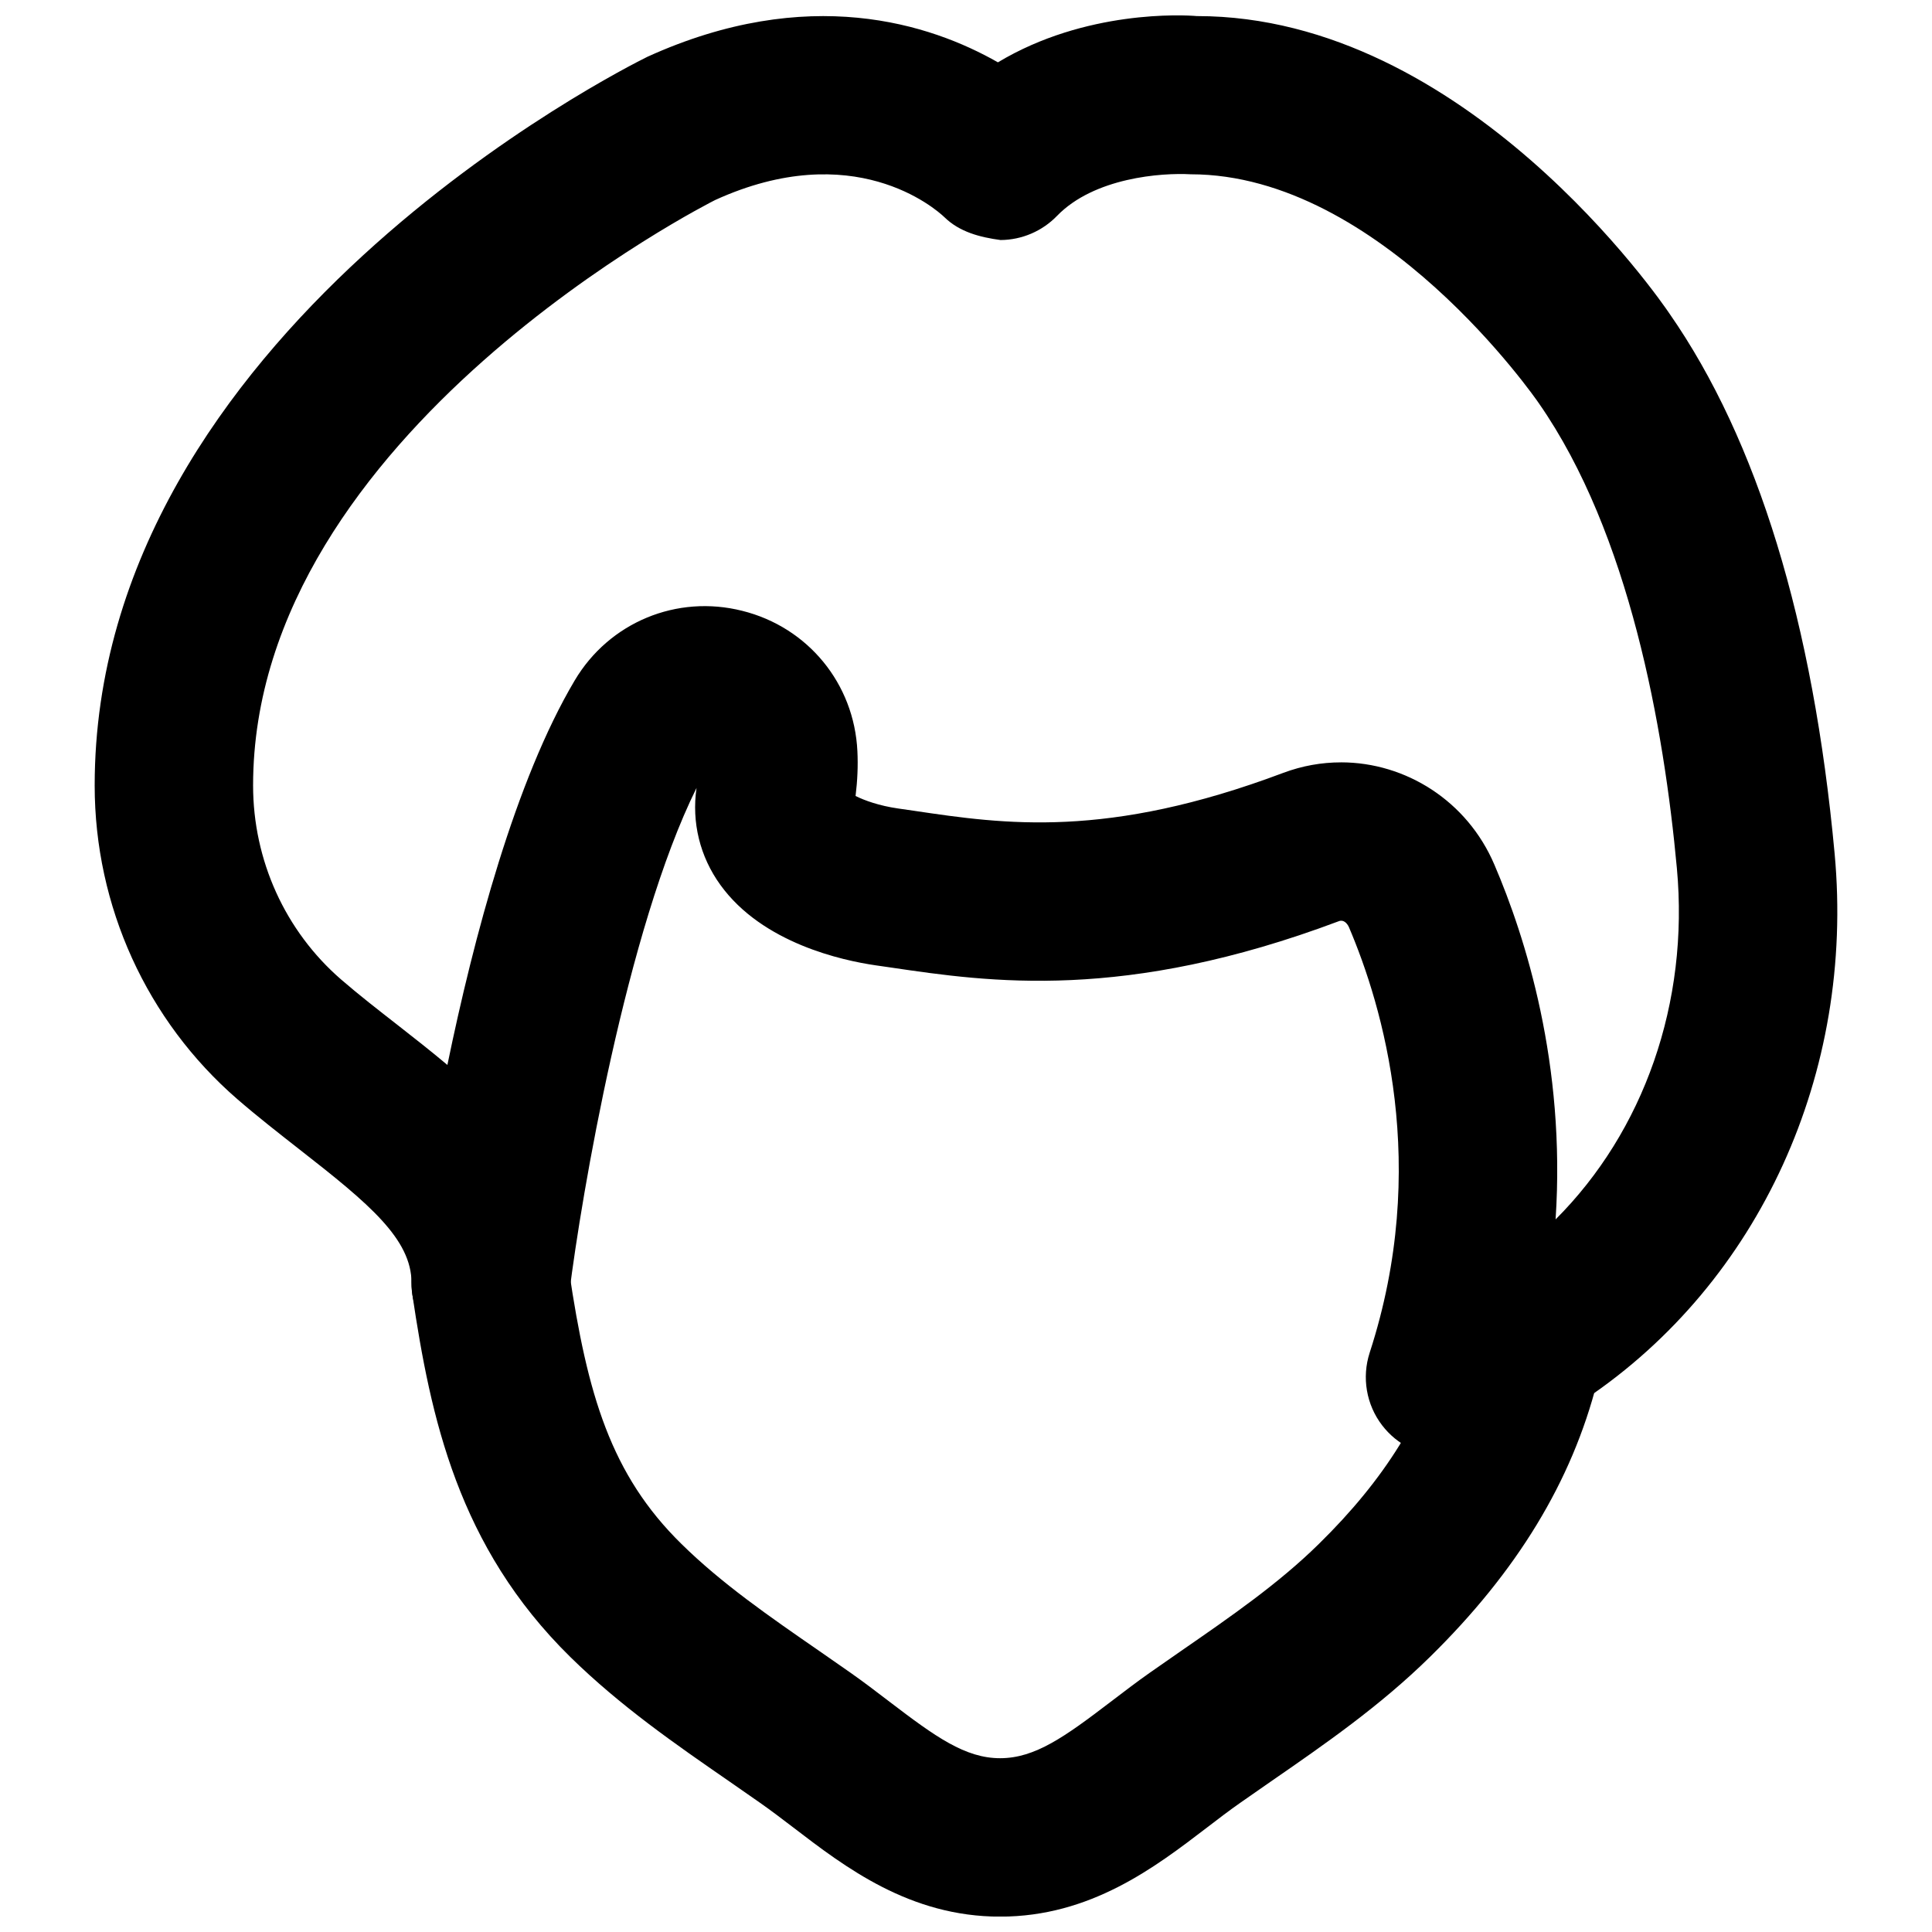
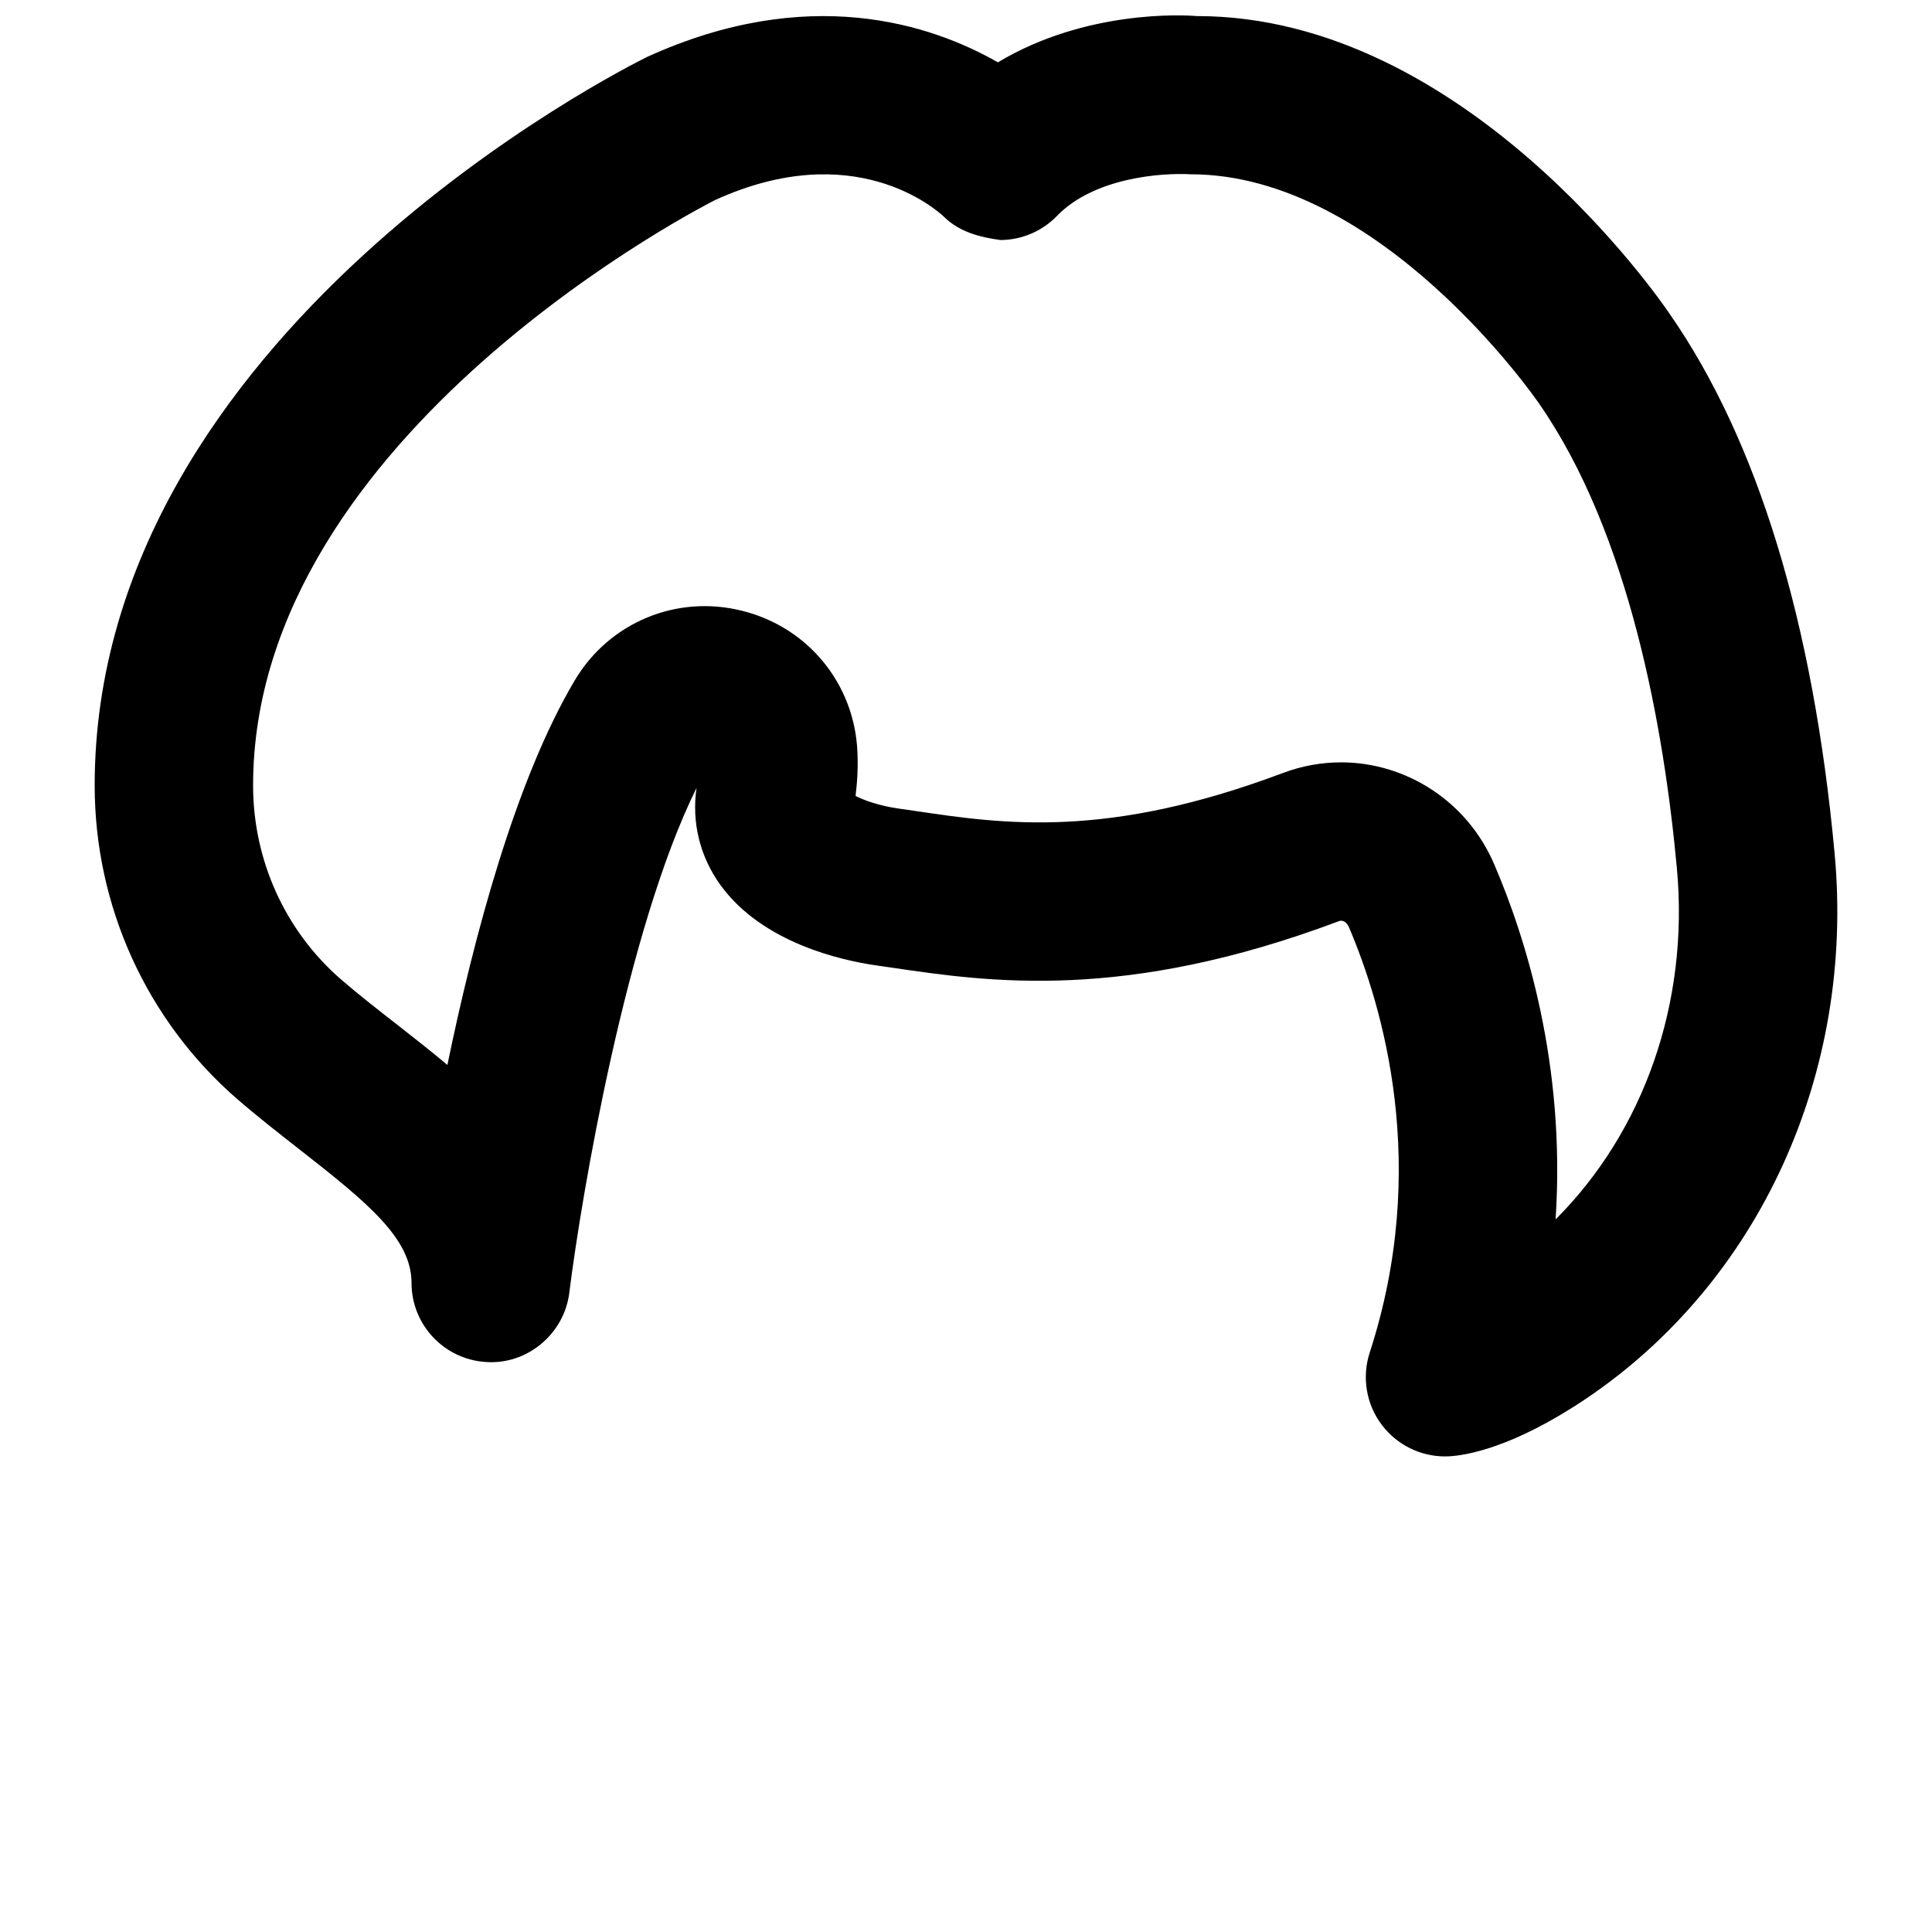
<svg xmlns="http://www.w3.org/2000/svg" width="800px" height="800px" version="1.1" viewBox="144 144 512 512">
  <defs>
    <clipPath id="b">
      <path d="m169 148.09h462v381.91h-462z" />
    </clipPath>
    <clipPath id="a">
-       <path d="m253 463h315v188.9h-315z" />
-     </clipPath>
+       </clipPath>
  </defs>
  <g>
    <g clip-path="url(#b)">
      <path d="m499.36 346.03c17.172 0 33.461 10.223 40.66 27.102 8.25 19.23 18.957 52.941 16.227 94.023 23.363-23.344 35.434-57.414 32.141-93.078-3.422-37.156-12.555-88.715-36.57-123.2-0.543-0.82-41.879-60.688-92.258-60.688-7.746-0.441-25.59 0.859-35.438 11.02-3.926 4.051-9.297 6.363-14.965 6.402-5.457-0.734-10.875-2.141-14.844-6.023-2.477-2.371-24.203-21.246-60.793-4.578-0.672 0.336-122.45 61.594-122.45 155.15 0 19.816 8.5 38.562 23.32 51.41 4.852 4.199 9.953 8.145 14.926 12.031 4.367 3.422 8.859 6.926 13.246 10.621 6.969-33.797 18.035-75.445 33.734-101.89 9.152-15.43 27.082-22.84 44.422-18.453 17.402 4.344 29.66 19.289 30.5 37.219 0.188 3.758 0.02 7.746-0.484 11.84 2.312 1.176 6.277 2.602 11.254 3.316l4.219 0.609c23.992 3.566 51.117 7.535 97.844-10.035 5.039-1.891 10.203-2.793 15.305-2.793m27.582 183.93c-6.508 0-12.68-3.043-16.668-8.25-4.199-5.481-5.414-12.68-3.297-19.23 16.082-49.414 3.422-91.902-5.519-112.83-0.461-0.984-1.406-2.016-2.644-1.531-56.91 21.391-92.66 16.121-118.71 12.281l-4.094-0.59c-8.625-1.258-29.914-5.793-41.102-21.305-5.438-7.516-7.641-16.605-6.32-25.695-18.555 37.473-30.52 108.15-33.711 133.76-1.363 11.02-11.273 19.164-22.125 18.367-11.062-0.691-19.691-9.867-19.691-20.949 0-11.629-11.254-20.992-29.578-35.289-5.519-4.324-11.168-8.73-16.582-13.414-24.016-20.824-37.809-51.113-37.809-83.129 0-119.8 140.5-190.16 146.48-193.11 42.57-19.355 75.023-8.73 92.887 1.469 23.199-13.938 49.227-12.574 52.691-12.258h0.086c71.16 0 123.05 75.656 125.21 78.867 23.301 33.504 38.082 81.723 43.75 143.08 5.371 58.148-19.902 113.52-65.957 144.51-19.48 13.078-31.867 14.988-36.277 15.223-0.336 0-0.691 0.02-1.027 0.02" fill-rule="evenodd" />
    </g>
    <g clip-path="url(#a)">
-       <path d="m409.04 651.93c-23.953 0-41.039-13.078-54.77-23.598-2.981-2.266-5.961-4.555-9.004-6.676l-8.02-5.582c-14.191-9.805-28.844-19.941-42.09-32.938-29.828-29.305-37.027-63.523-41.879-96.059-1.699-11.461 6.215-22.148 17.676-23.848 11.566-1.617 22.168 6.215 23.867 17.676 4.852 32.684 11.023 53.863 29.789 72.273 10.621 10.457 23.195 19.148 36.527 28.363l8.227 5.731c3.527 2.477 6.969 5.102 10.391 7.723 12.137 9.258 20.027 14.949 29.285 14.949 9.277 0 17.172-5.691 29.305-14.949 3.445-2.621 6.863-5.246 10.391-7.723l8.23-5.731c13.328-9.215 25.902-17.906 36.527-28.363 17.504-17.148 28.316-34.637 33.125-53.383 2.832-11.23 14.254-18.051 25.504-15.156 11.254 2.856 18.031 14.297 15.156 25.527-6.719 26.41-21.242 50.277-44.355 72.969-13.227 12.996-27.879 23.133-42.07 32.938l-8.016 5.582c-3.047 2.121-6.027 4.41-8.984 6.676-13.75 10.52-30.84 23.598-54.812 23.598" fill-rule="evenodd" />
+       <path d="m409.04 651.93c-23.953 0-41.039-13.078-54.77-23.598-2.981-2.266-5.961-4.555-9.004-6.676c-14.191-9.805-28.844-19.941-42.09-32.938-29.828-29.305-37.027-63.523-41.879-96.059-1.699-11.461 6.215-22.148 17.676-23.848 11.566-1.617 22.168 6.215 23.867 17.676 4.852 32.684 11.023 53.863 29.789 72.273 10.621 10.457 23.195 19.148 36.527 28.363l8.227 5.731c3.527 2.477 6.969 5.102 10.391 7.723 12.137 9.258 20.027 14.949 29.285 14.949 9.277 0 17.172-5.691 29.305-14.949 3.445-2.621 6.863-5.246 10.391-7.723l8.23-5.731c13.328-9.215 25.902-17.906 36.527-28.363 17.504-17.148 28.316-34.637 33.125-53.383 2.832-11.23 14.254-18.051 25.504-15.156 11.254 2.856 18.031 14.297 15.156 25.527-6.719 26.41-21.242 50.277-44.355 72.969-13.227 12.996-27.879 23.133-42.07 32.938l-8.016 5.582c-3.047 2.121-6.027 4.41-8.984 6.676-13.75 10.52-30.84 23.598-54.812 23.598" fill-rule="evenodd" />
    </g>
  </g>
</svg>